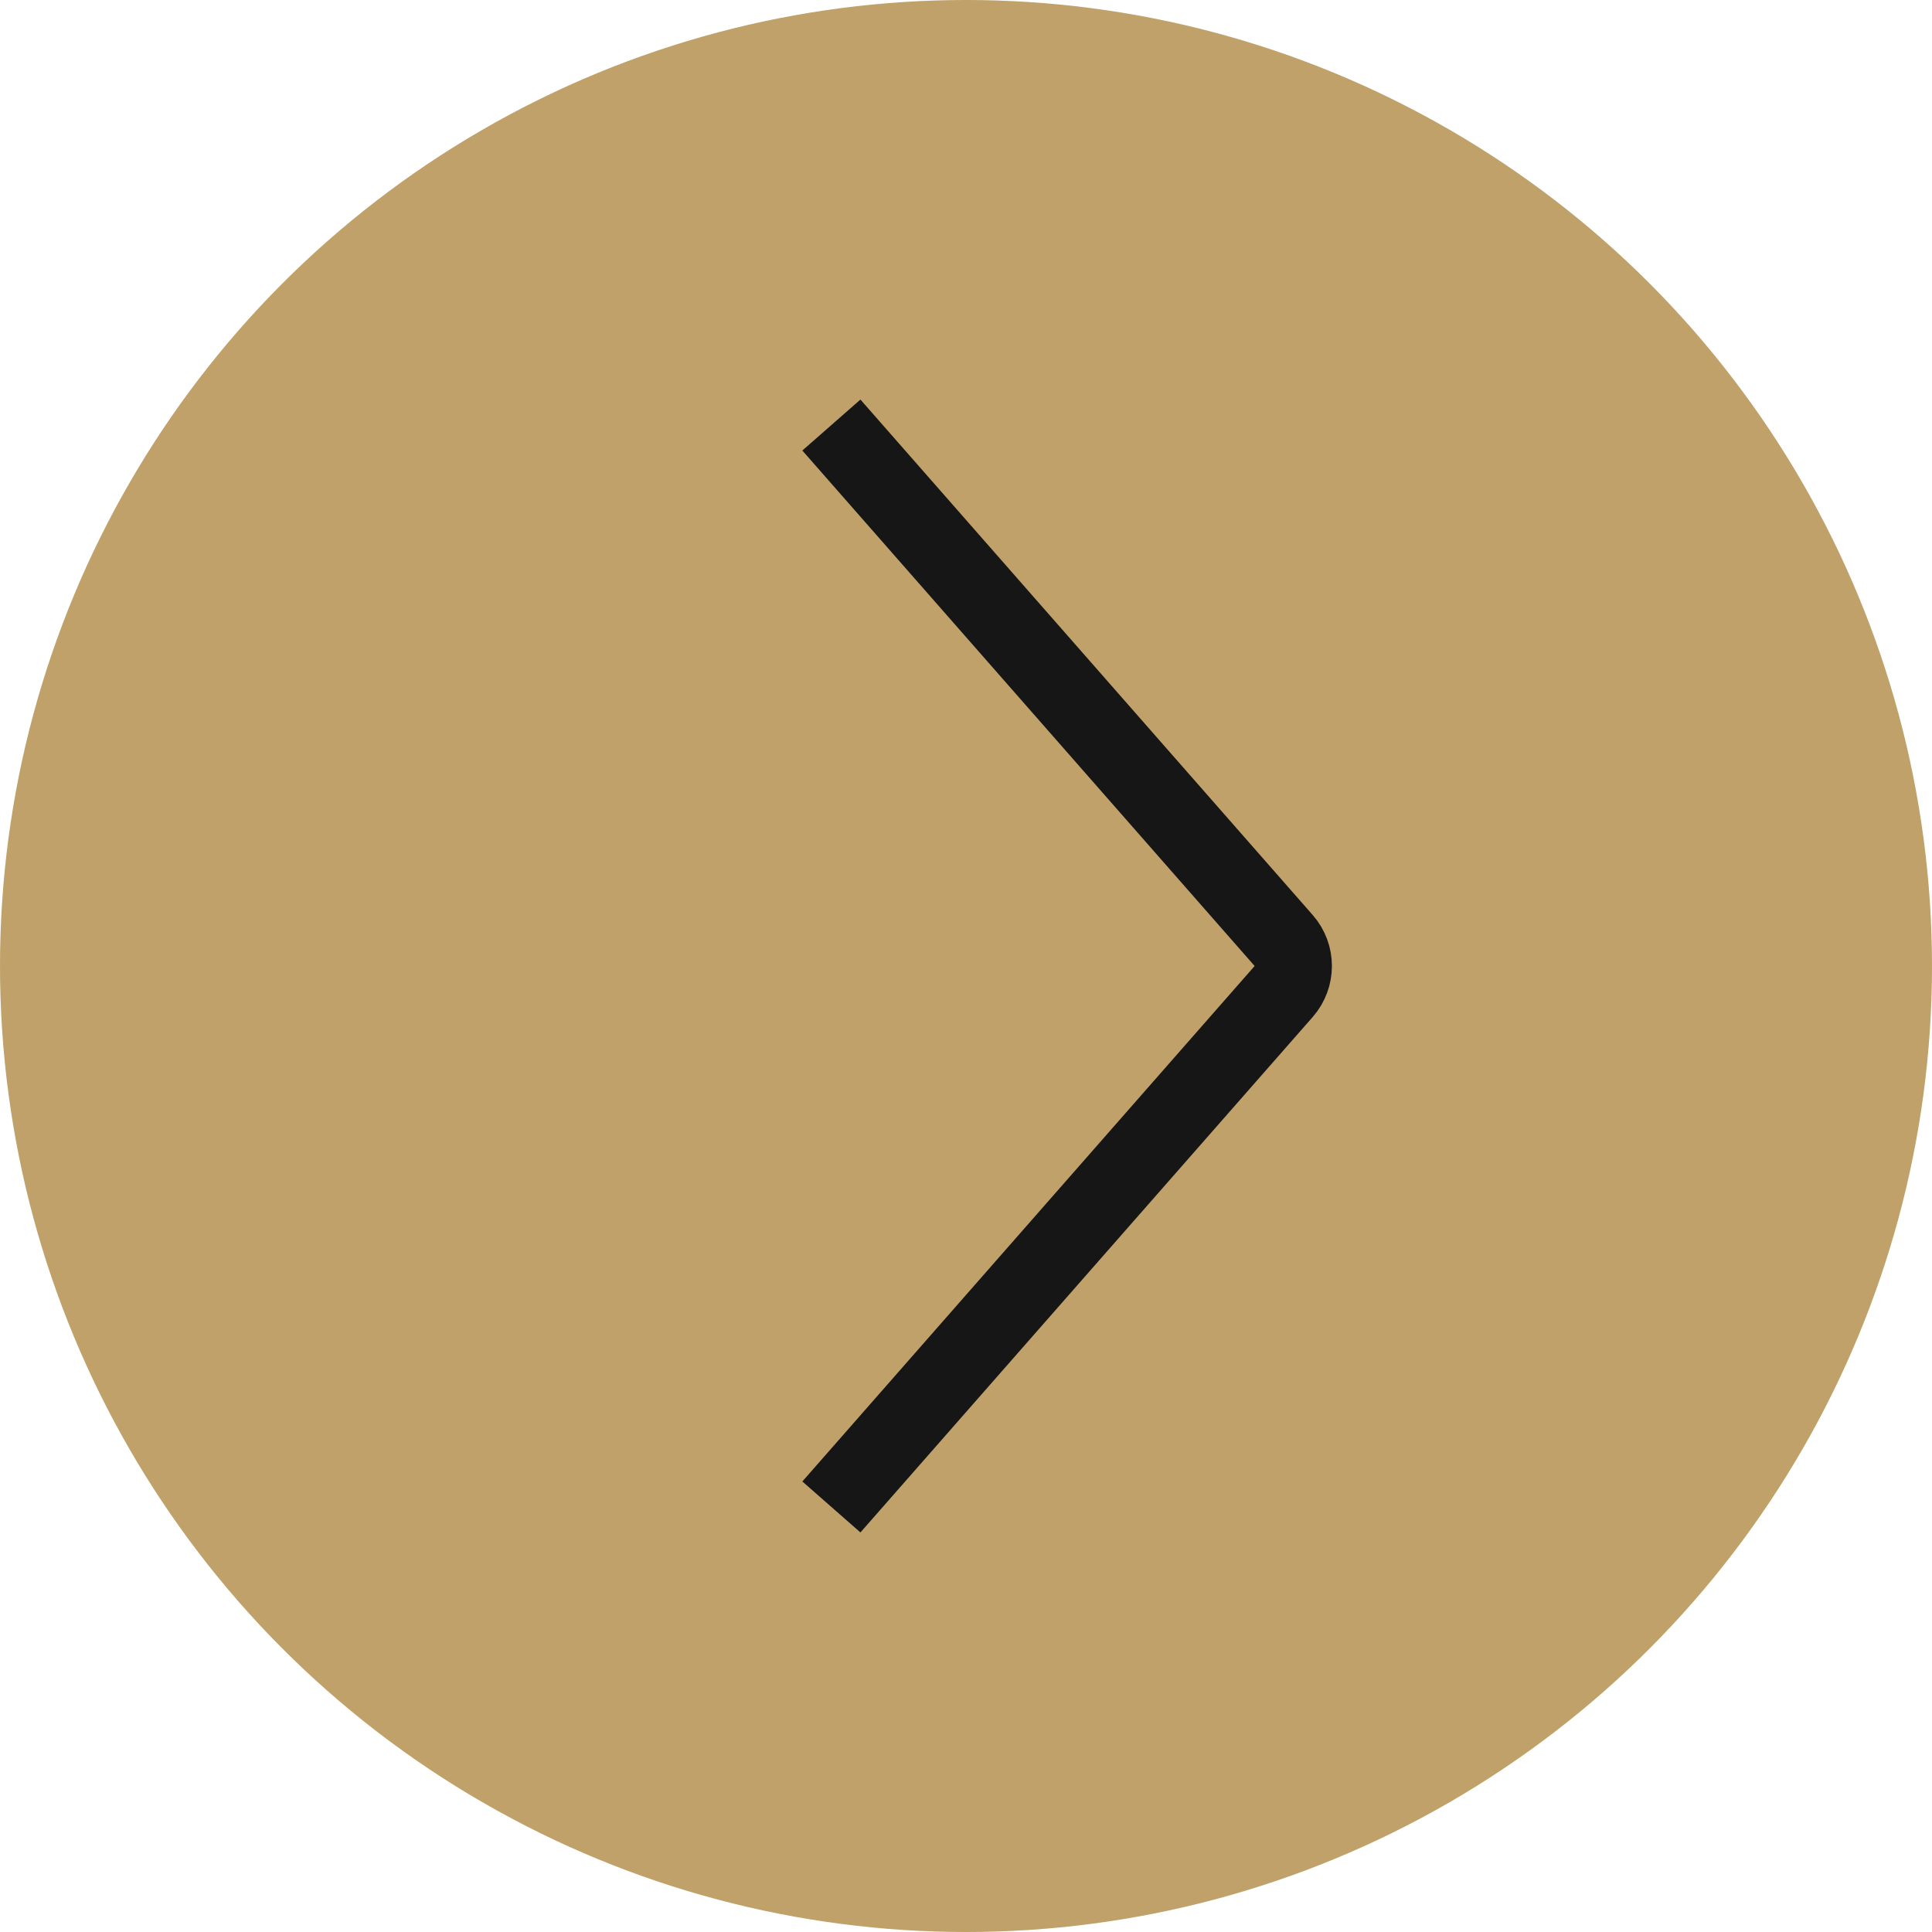
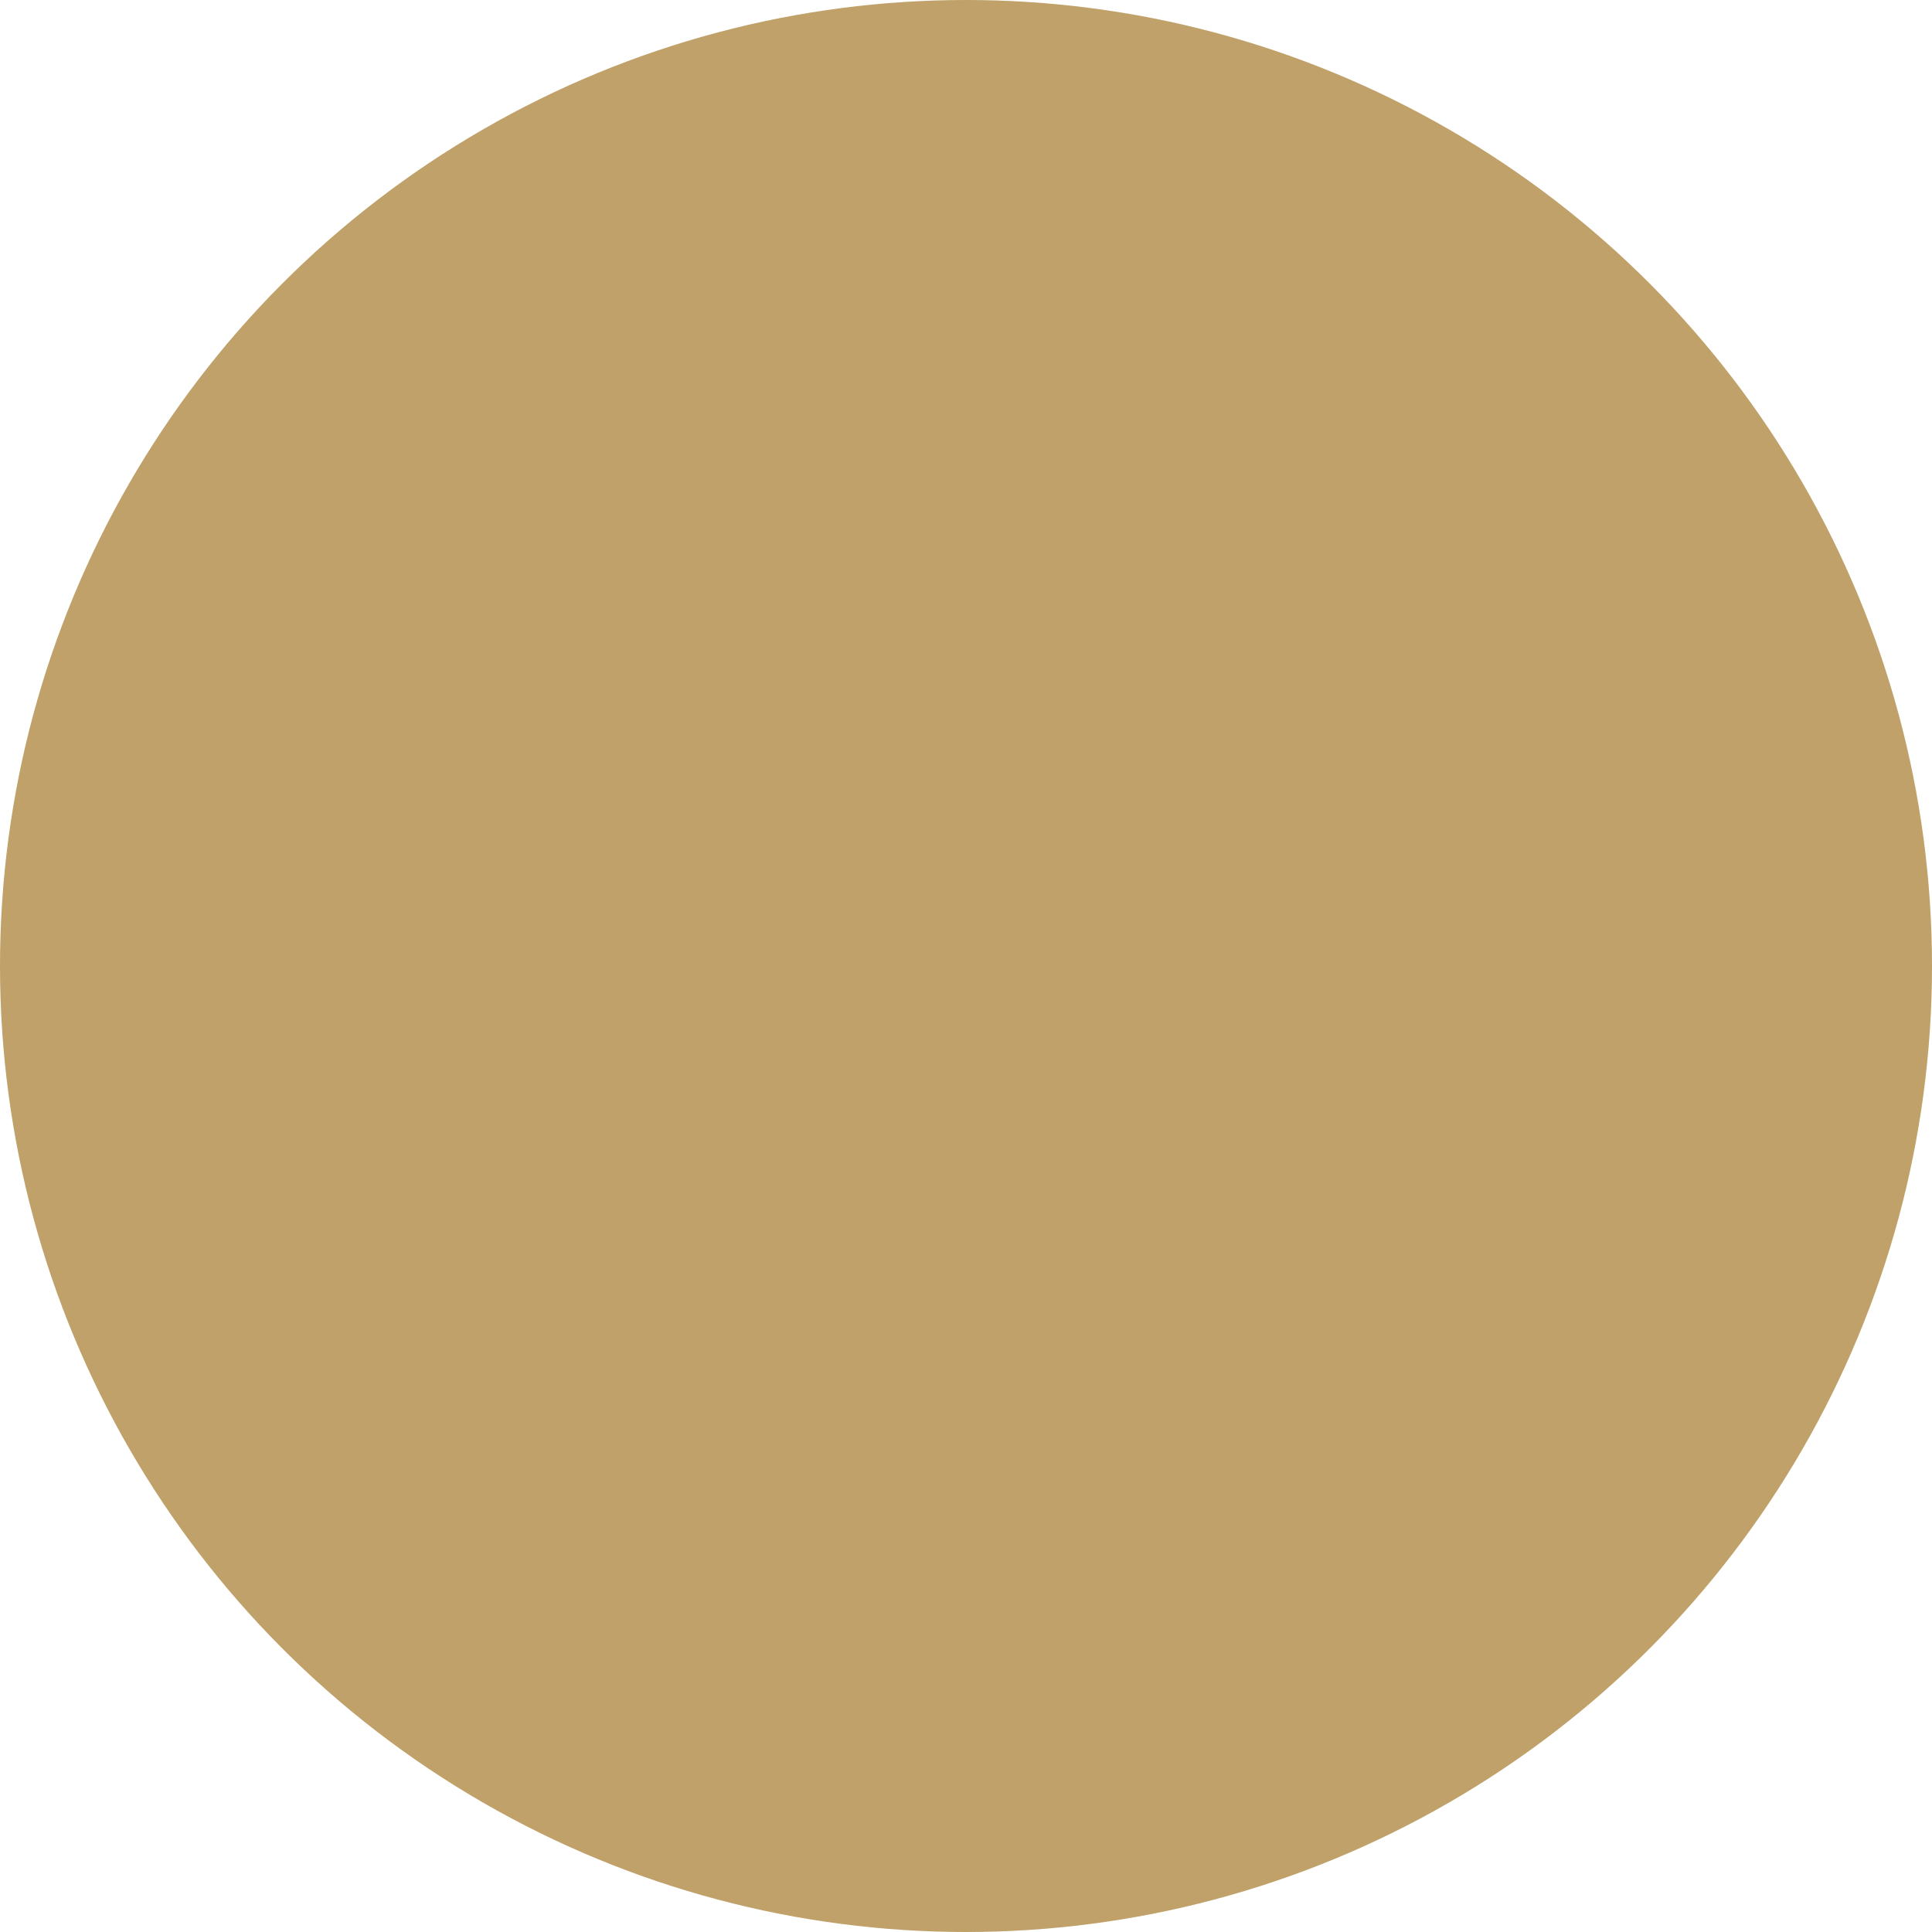
<svg xmlns="http://www.w3.org/2000/svg" width="250" height="250" viewBox="0 0 250 250" fill="none">
  <circle cx="125" cy="125" r="125" fill="#BFA169" />
-   <path d="M107.581 55L166.107 121.702C167.762 123.589 167.762 126.411 166.107 128.298L107.581 195" stroke="#171617" stroke-width="10" />
</svg>